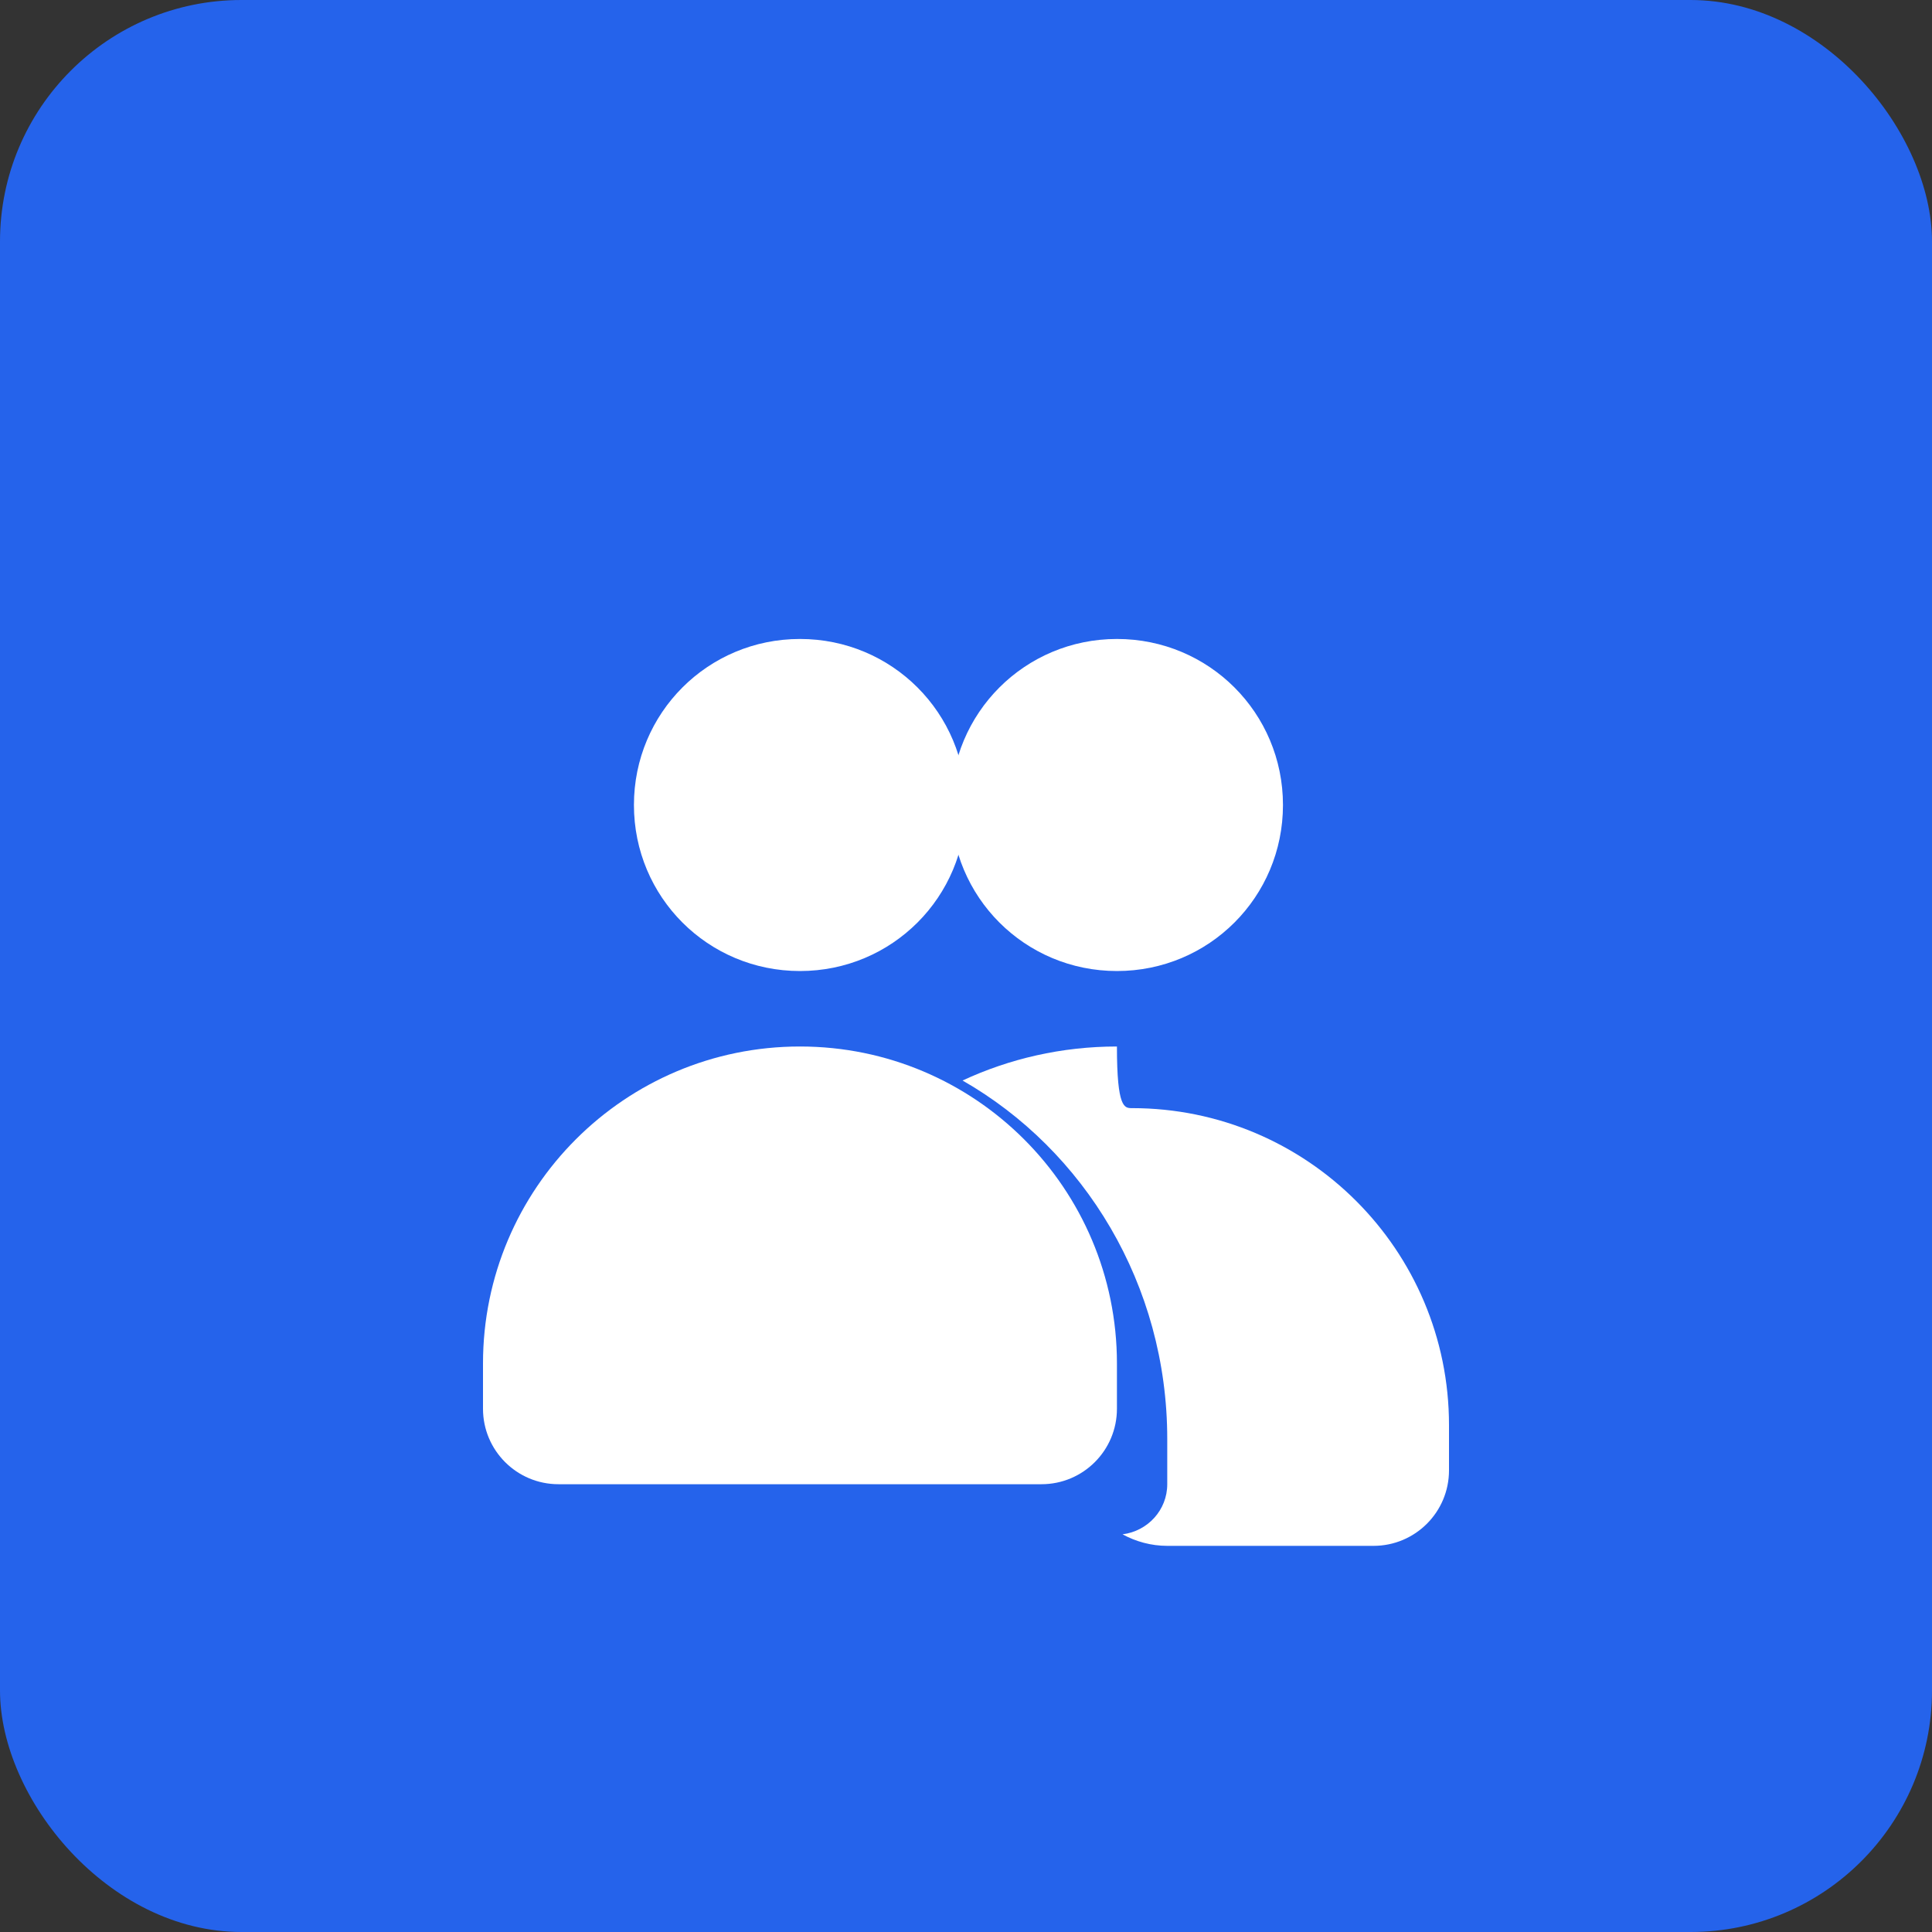
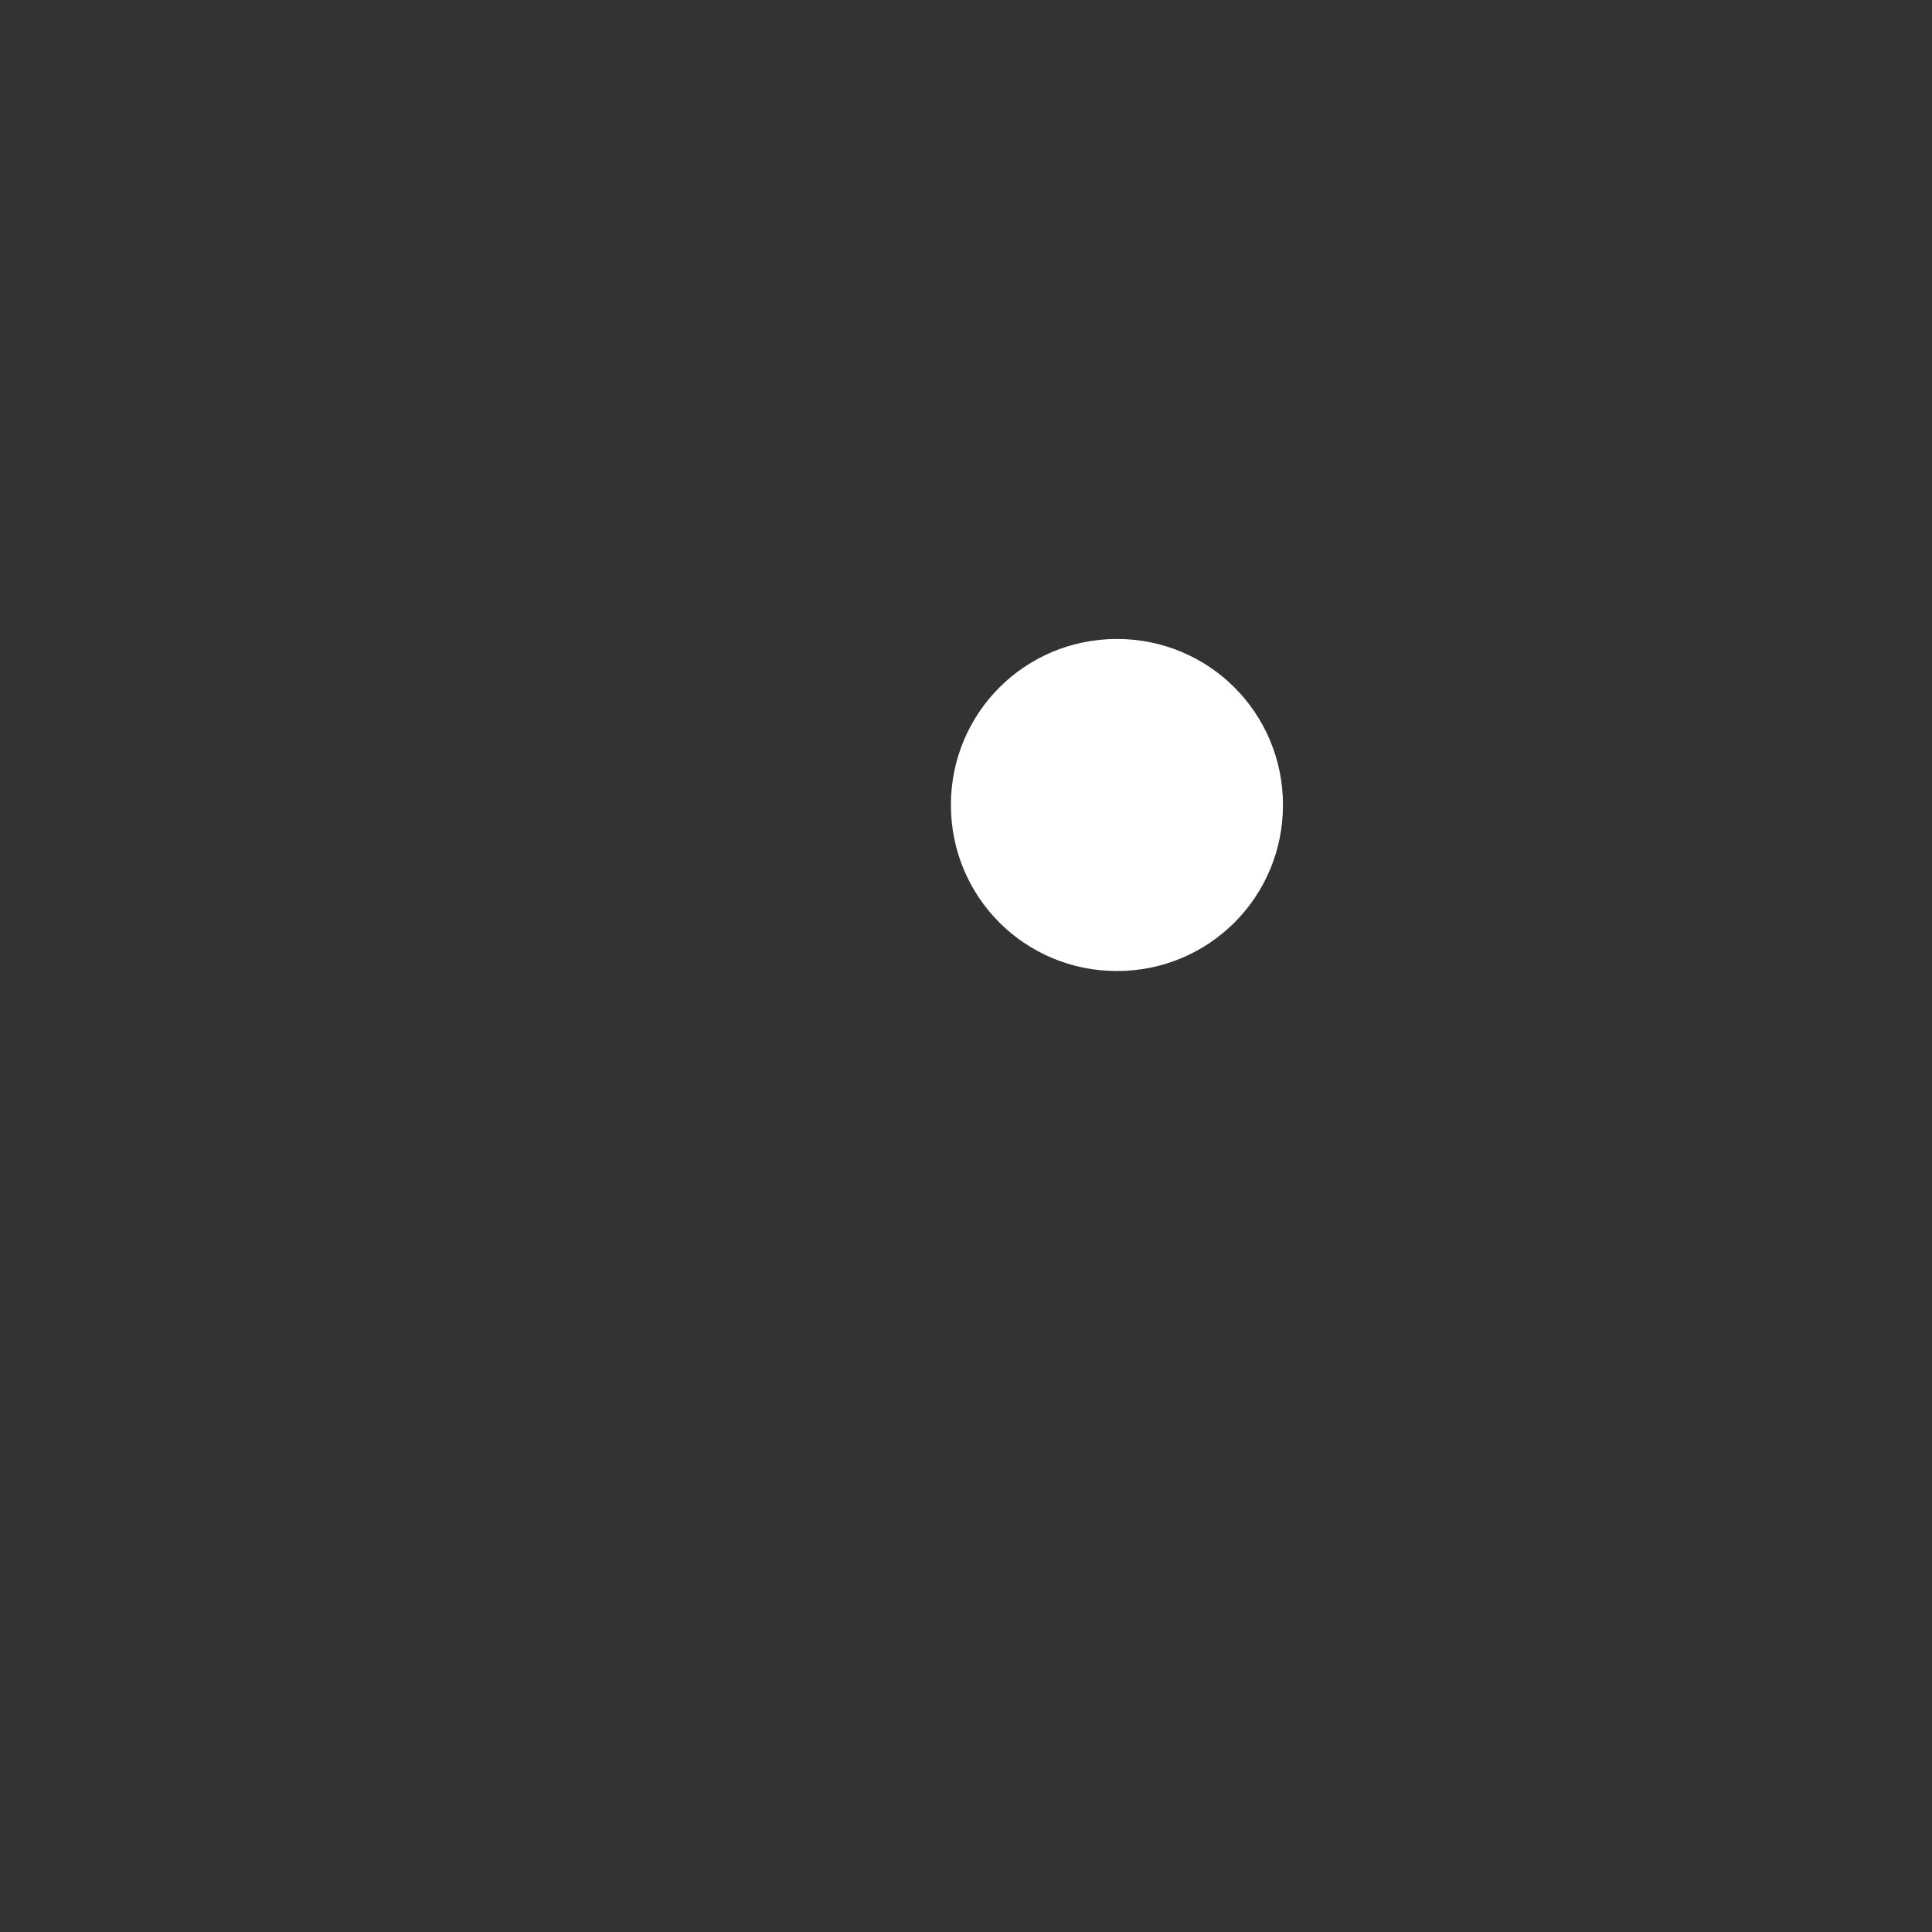
<svg xmlns="http://www.w3.org/2000/svg" width="512" height="512" viewBox="0 0 512 512" fill="none">
  <rect x="0" y="0" width="512" height="512" fill="#333333" stroke="none" />
-   <rect width="512" height="512" rx="64" fill="#2563eb" />
  <g transform="translate(128, 128)">
-     <path d="M128 85.333C128 109.728 108.394 129.333 84 129.333C59.606 129.333 40 109.728 40 85.333C40 60.939 59.606 41.333 84 41.333C108.394 41.333 128 60.939 128 85.333Z" fill="white" />
    <path d="M212 85.333C212 109.728 192.394 129.333 168 129.333C143.606 129.333 124 109.728 124 85.333C124 60.939 143.606 41.333 168 41.333C192.394 41.333 212 60.939 212 85.333Z" fill="white" />
-     <path d="M84 149.333C37.608 149.333 0 186.941 0 233.333V245.333C0 256.379 8.954 265.333 20 265.333H148C159.046 265.333 168 256.379 168 245.333V233.333C168 186.941 130.392 149.333 84 149.333Z" fill="white" />
-     <path d="M168 149.333C153.341 149.333 139.464 152.587 127.086 158.347C159.342 176.795 181.333 212.419 181.333 253.333V265.333C181.333 272.173 176.173 277.761 169.481 278.612C173.011 280.539 177.078 281.667 181.333 281.667H236C247.046 281.667 256 272.712 256 261.667V249.667C256 203.275 218.392 165.667 172 165.667C169.992 165.667 168 165.721 168 149.333Z" fill="white" />
  </g>
</svg>